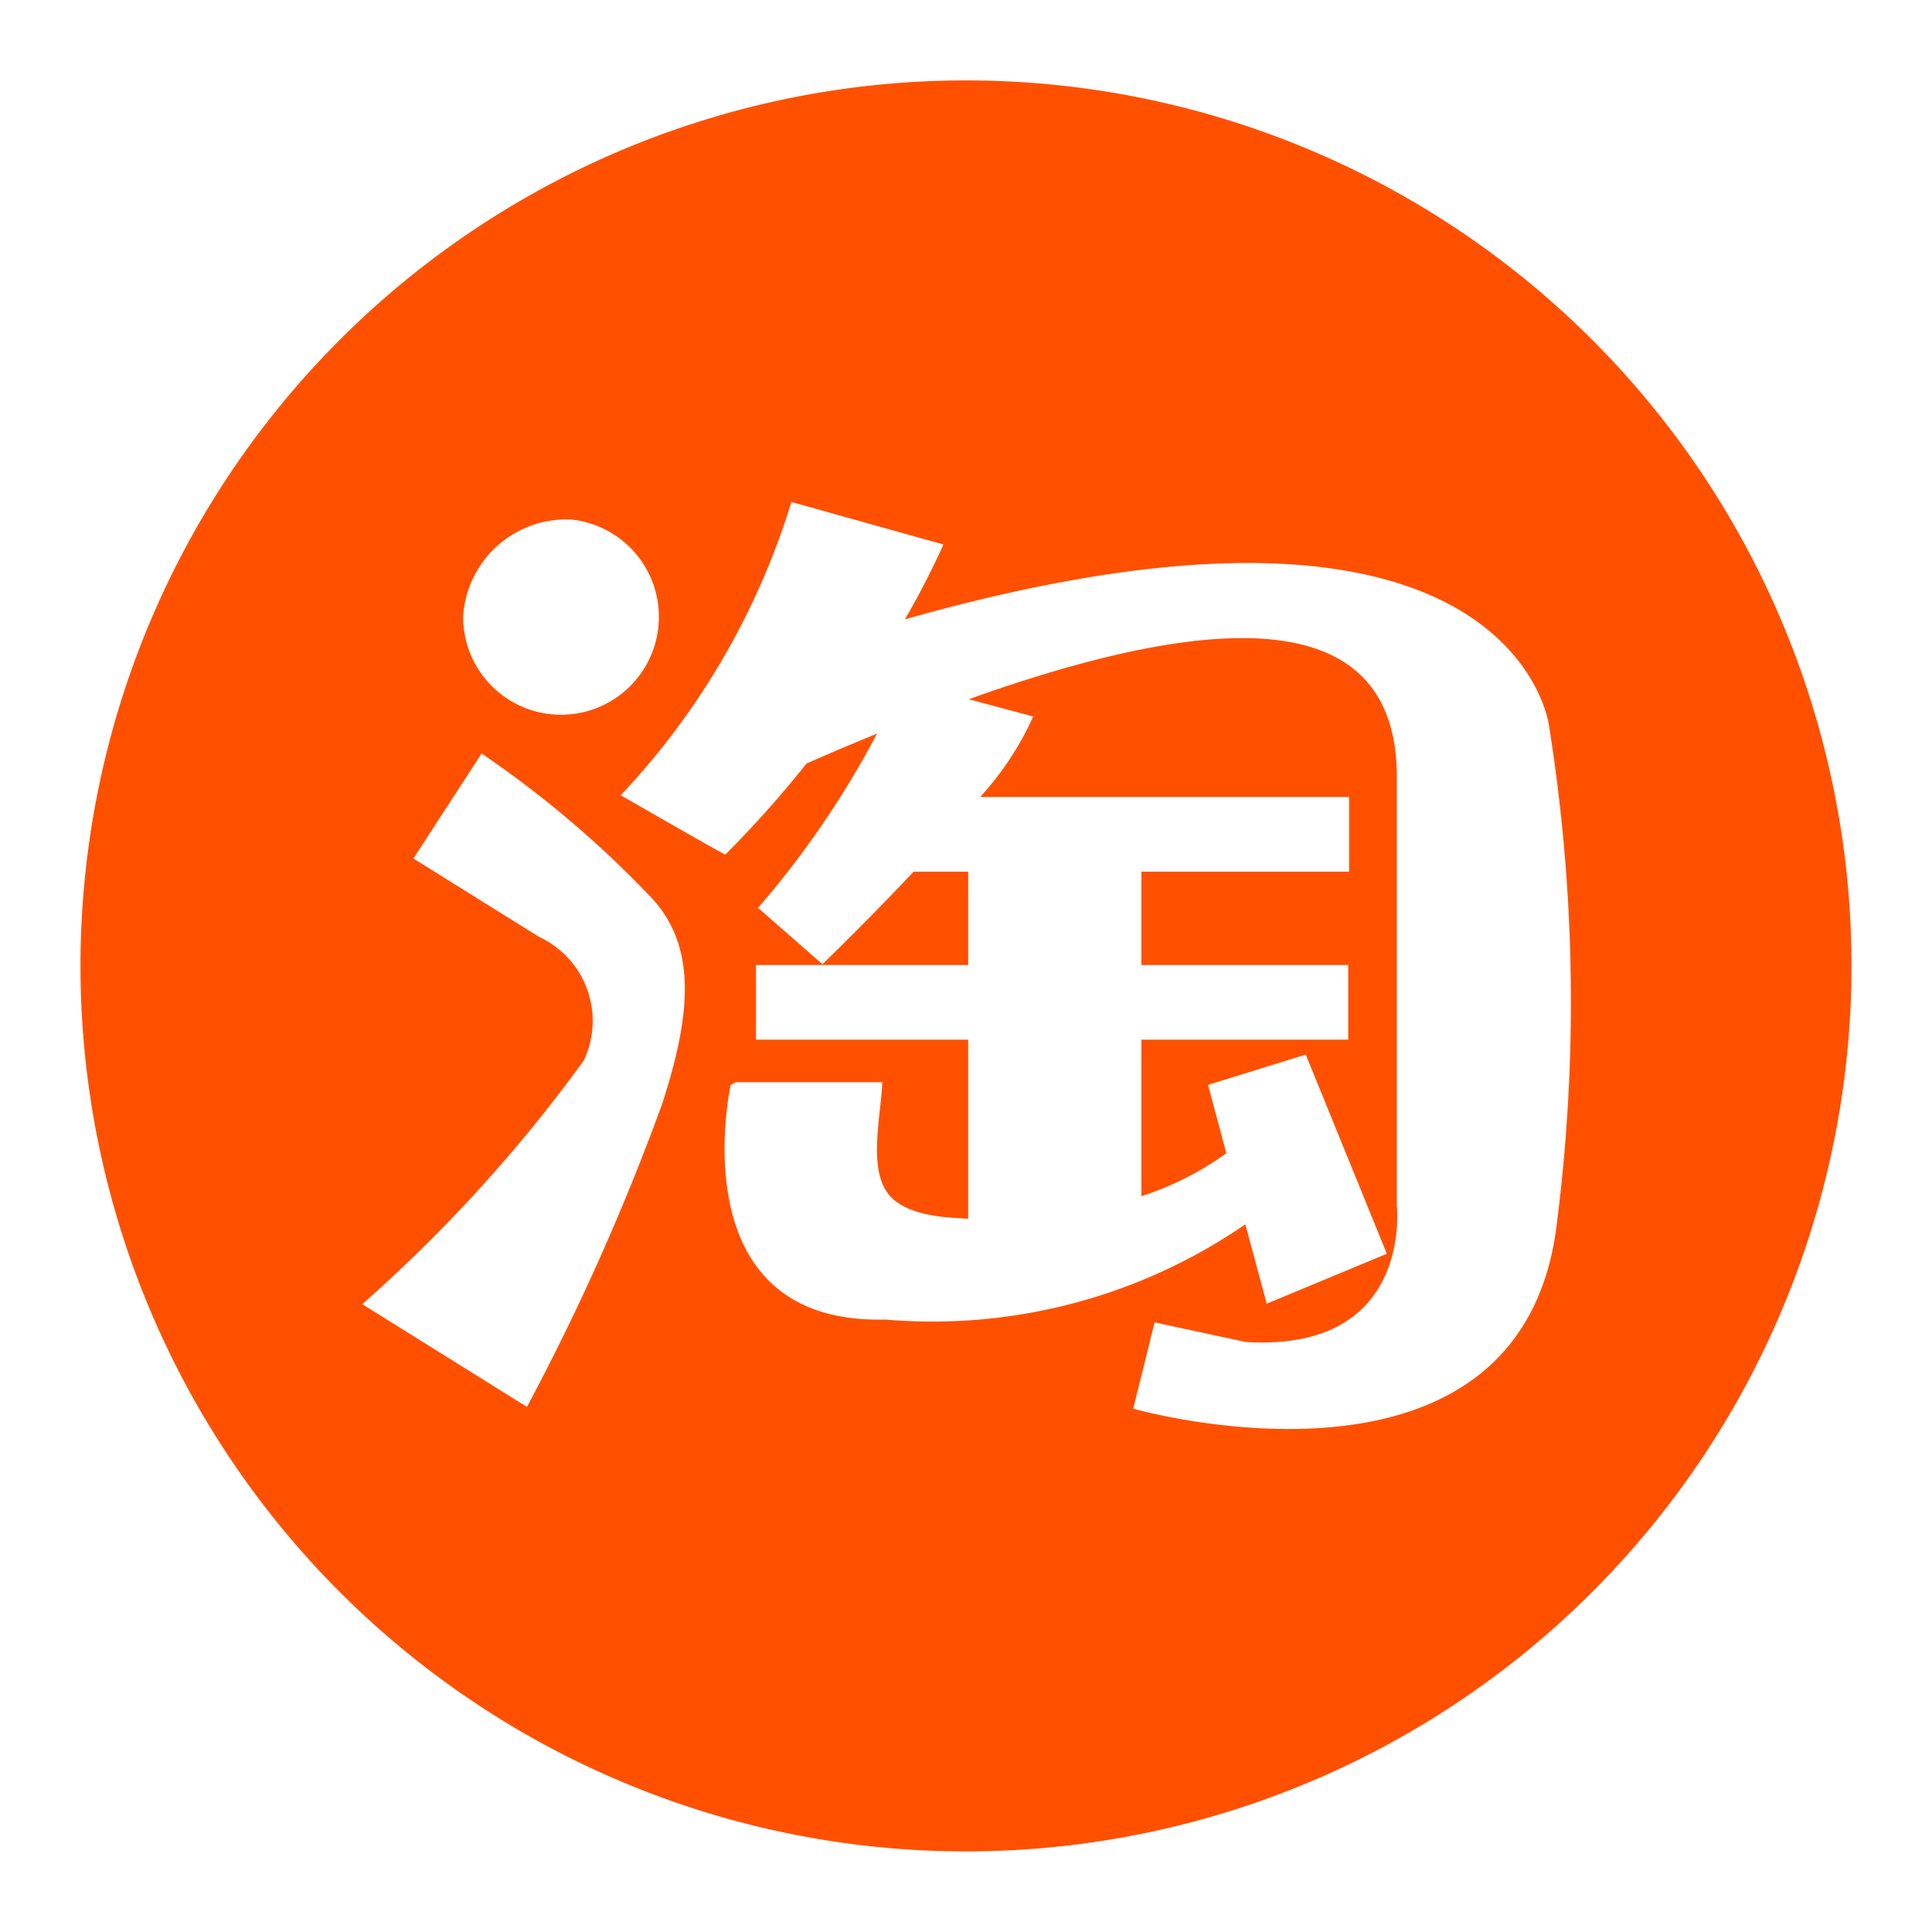
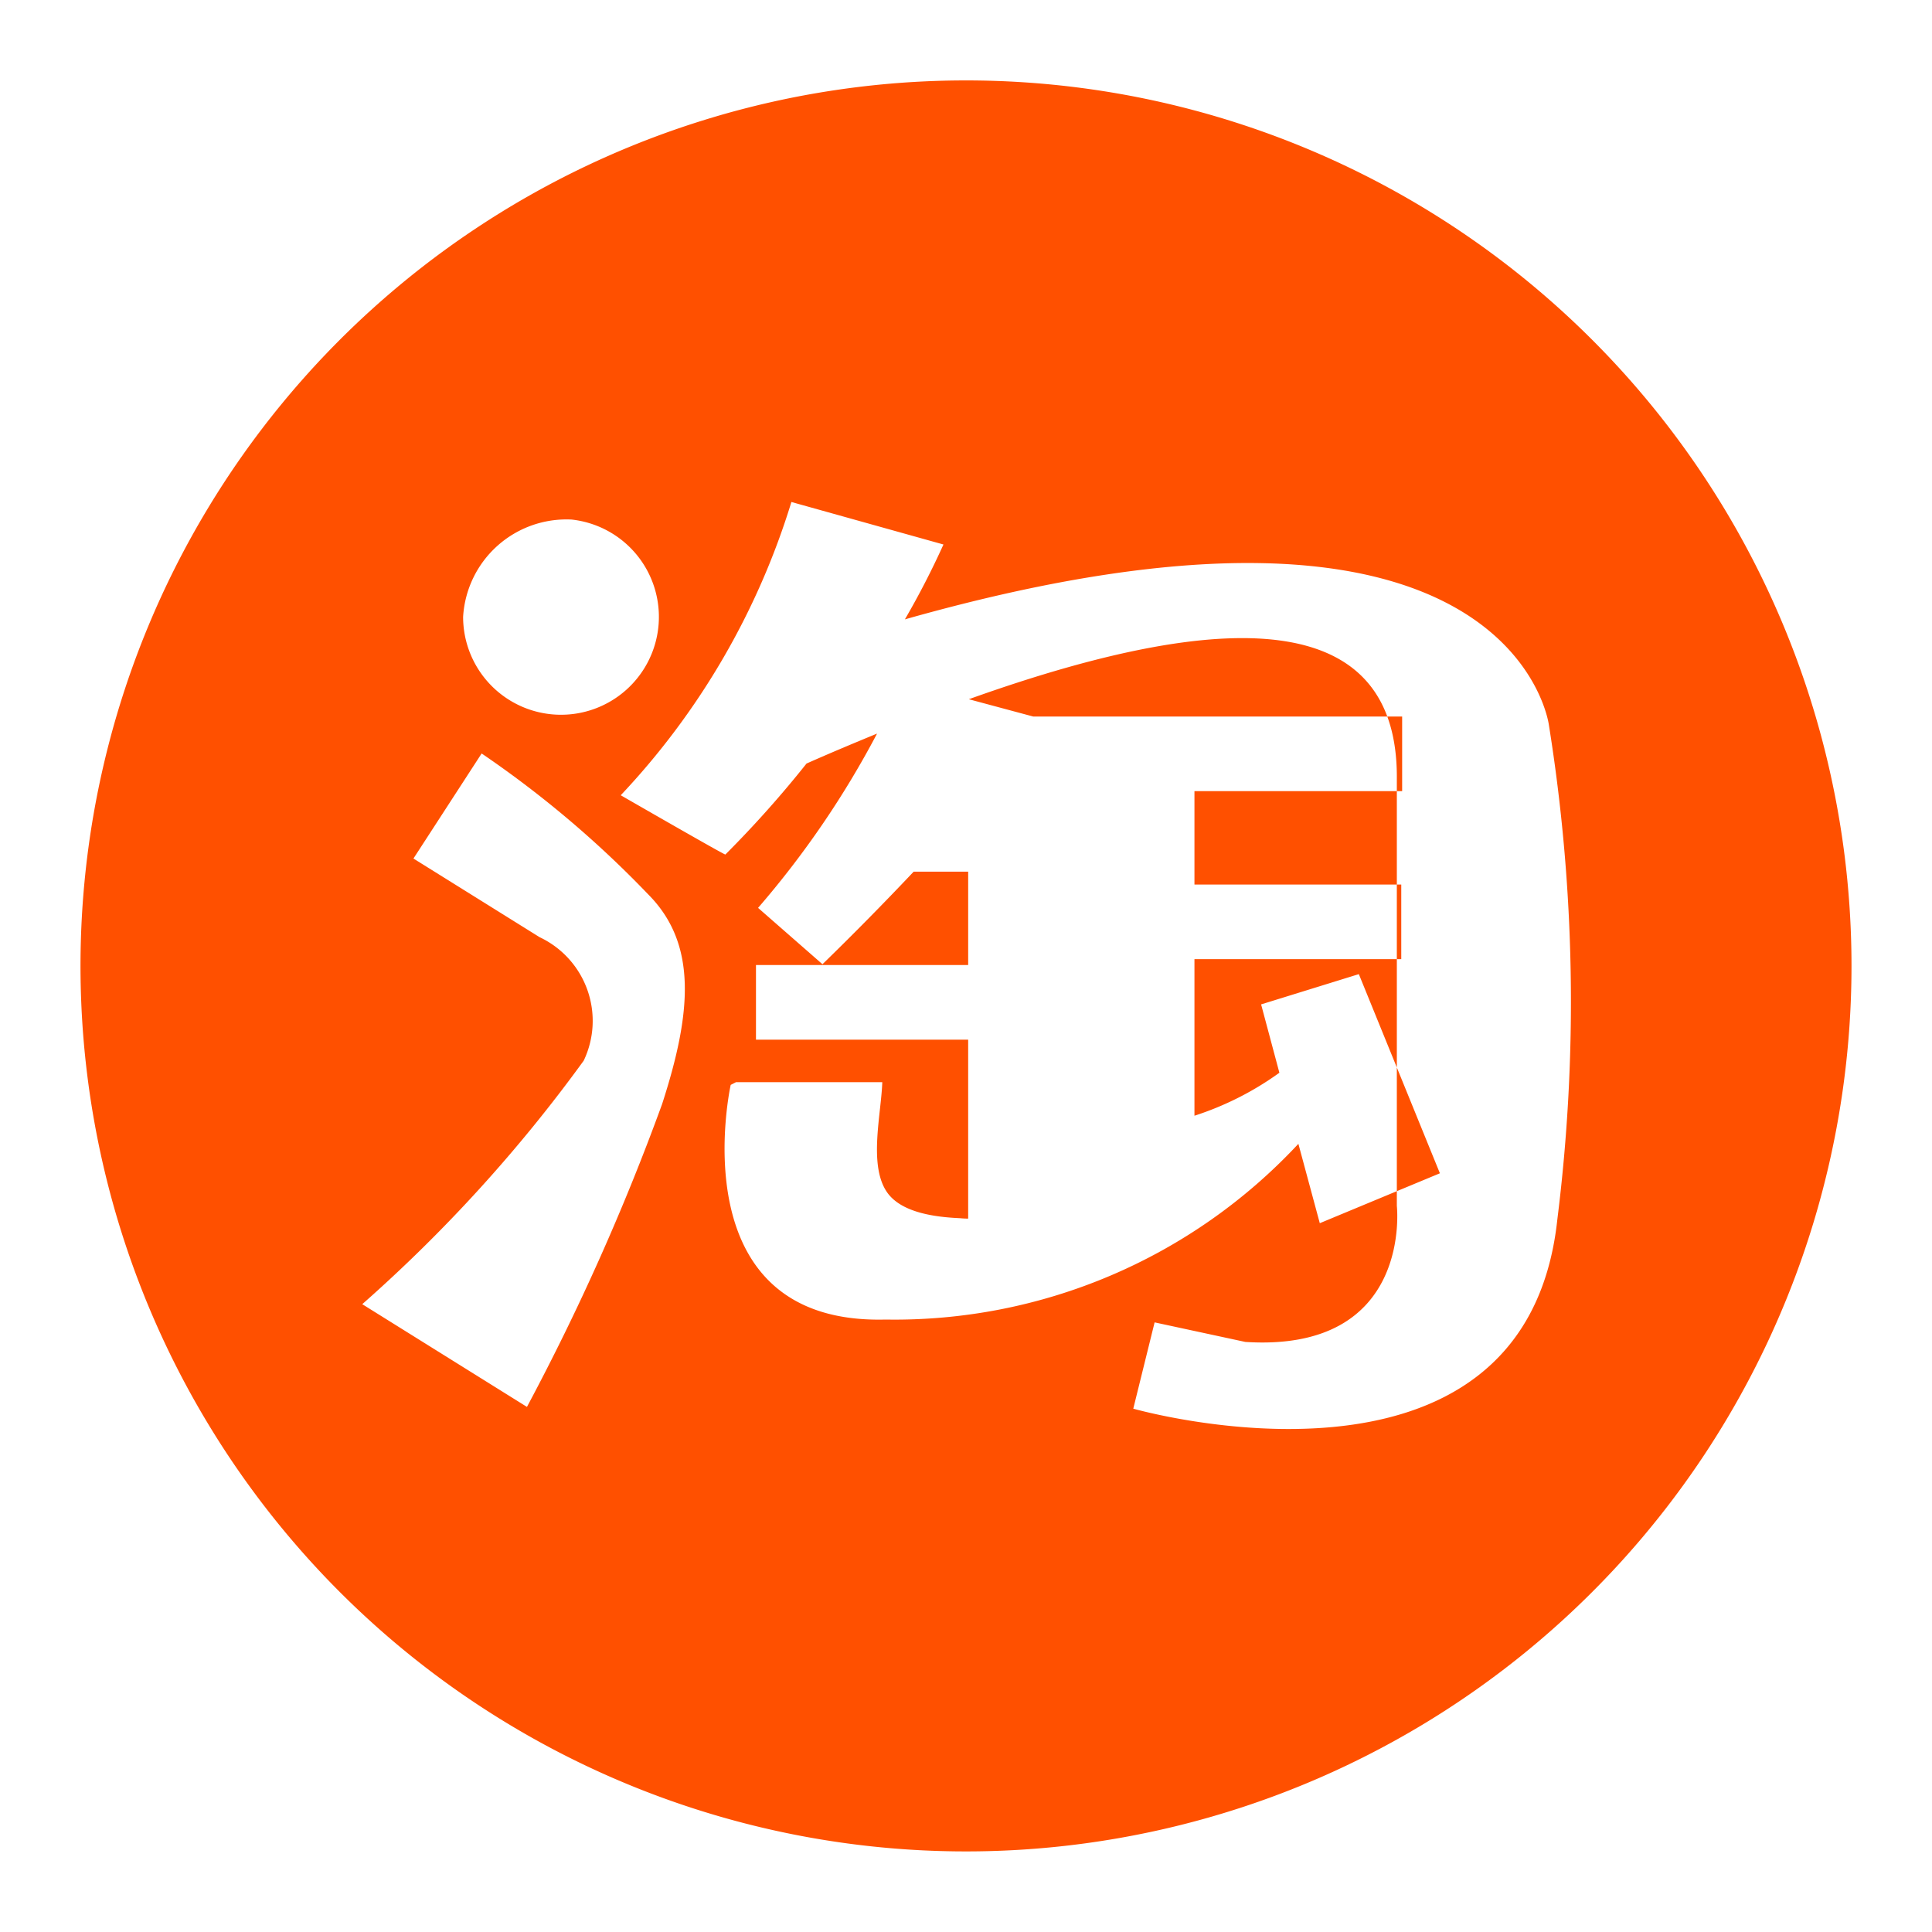
<svg xmlns="http://www.w3.org/2000/svg" class="icon" width="200px" height="200.00px" viewBox="0 0 1024 1024" version="1.1">
-   <path d="M512 42.624a469.333 469.333 0 1 0 469.333 469.333 469.333 469.333 0 0 0-469.333-469.333zM302.933 275.371a51.883 51.883 0 1 1-57.472 51.584A54.869 54.869 0 0 1 302.933 275.371z m48 309.803a1242.496 1242.496 0 0 1-71.637 160.512L192 691.243a791.211 791.211 0 0 0 117.376-129.067 49.024 49.024 0 0 0-23.381-65.451l-66.859-41.685 36.139-55.68a553.003 553.003 0 0 1 88.277 74.667c26.283 26.411 22.955 63.061 7.381 111.147z m474.496 61.099c-17.067 159.659-224.768 100.352-224.768 100.352l11.307-45.739 48.085 10.368c89.003 5.675 80.299-72.107 80.299-72.107v-226.133c0.768-85.803-80.683-94.72-226.859-42.411l34.133 9.173a161.365 161.365 0 0 1-28.117 42.667h195.541v39.552h-110.08v49.493h109.611v39.552h-109.611v82.987a161.877 161.877 0 0 0 45.013-22.784l-9.685-36.224 51.797-16.043 42.965 105.557-63.659 26.453-11.349-42.069A292.437 292.437 0 0 1 469.333 699.392c-110.336 2.816-82.048-124.373-82.048-124.373l2.816-1.451h77.525c-0.512 16.427-7.168 43.051 2.005 57.557 7.424 11.904 26.88 13.995 39.253 14.549a40.533 40.533 0 0 0 4.267 0.213v-94.848H400.683v-39.552h112.469v-49.493h-28.885a1634.731 1634.731 0 0 1-48.341 49.067l-34.133-29.867a489.557 489.557 0 0 0 63.061-92.373c-12.117 4.992-24.576 10.197-37.376 15.872a571.264 571.264 0 0 1-43.008 48.213c0.597 0.896-55.467-31.403-55.467-31.403a395.093 395.093 0 0 0 90.453-155.435l80.597 22.528a437.205 437.205 0 0 1-20.437 39.68c322.645-91.349 341.333 56.021 341.333 56.021a927.701 927.701 0 0 1 4.48 261.973z" fill="#FF5000" />
+   <path d="M512 42.624a469.333 469.333 0 1 0 469.333 469.333 469.333 469.333 0 0 0-469.333-469.333zM302.933 275.371a51.883 51.883 0 1 1-57.472 51.584A54.869 54.869 0 0 1 302.933 275.371z m48 309.803a1242.496 1242.496 0 0 1-71.637 160.512L192 691.243a791.211 791.211 0 0 0 117.376-129.067 49.024 49.024 0 0 0-23.381-65.451l-66.859-41.685 36.139-55.68a553.003 553.003 0 0 1 88.277 74.667c26.283 26.411 22.955 63.061 7.381 111.147z m474.496 61.099c-17.067 159.659-224.768 100.352-224.768 100.352l11.307-45.739 48.085 10.368c89.003 5.675 80.299-72.107 80.299-72.107v-226.133c0.768-85.803-80.683-94.72-226.859-42.411l34.133 9.173h195.541v39.552h-110.08v49.493h109.611v39.552h-109.611v82.987a161.877 161.877 0 0 0 45.013-22.784l-9.685-36.224 51.797-16.043 42.965 105.557-63.659 26.453-11.349-42.069A292.437 292.437 0 0 1 469.333 699.392c-110.336 2.816-82.048-124.373-82.048-124.373l2.816-1.451h77.525c-0.512 16.427-7.168 43.051 2.005 57.557 7.424 11.904 26.88 13.995 39.253 14.549a40.533 40.533 0 0 0 4.267 0.213v-94.848H400.683v-39.552h112.469v-49.493h-28.885a1634.731 1634.731 0 0 1-48.341 49.067l-34.133-29.867a489.557 489.557 0 0 0 63.061-92.373c-12.117 4.992-24.576 10.197-37.376 15.872a571.264 571.264 0 0 1-43.008 48.213c0.597 0.896-55.467-31.403-55.467-31.403a395.093 395.093 0 0 0 90.453-155.435l80.597 22.528a437.205 437.205 0 0 1-20.437 39.68c322.645-91.349 341.333 56.021 341.333 56.021a927.701 927.701 0 0 1 4.48 261.973z" fill="#FF5000" />
</svg>